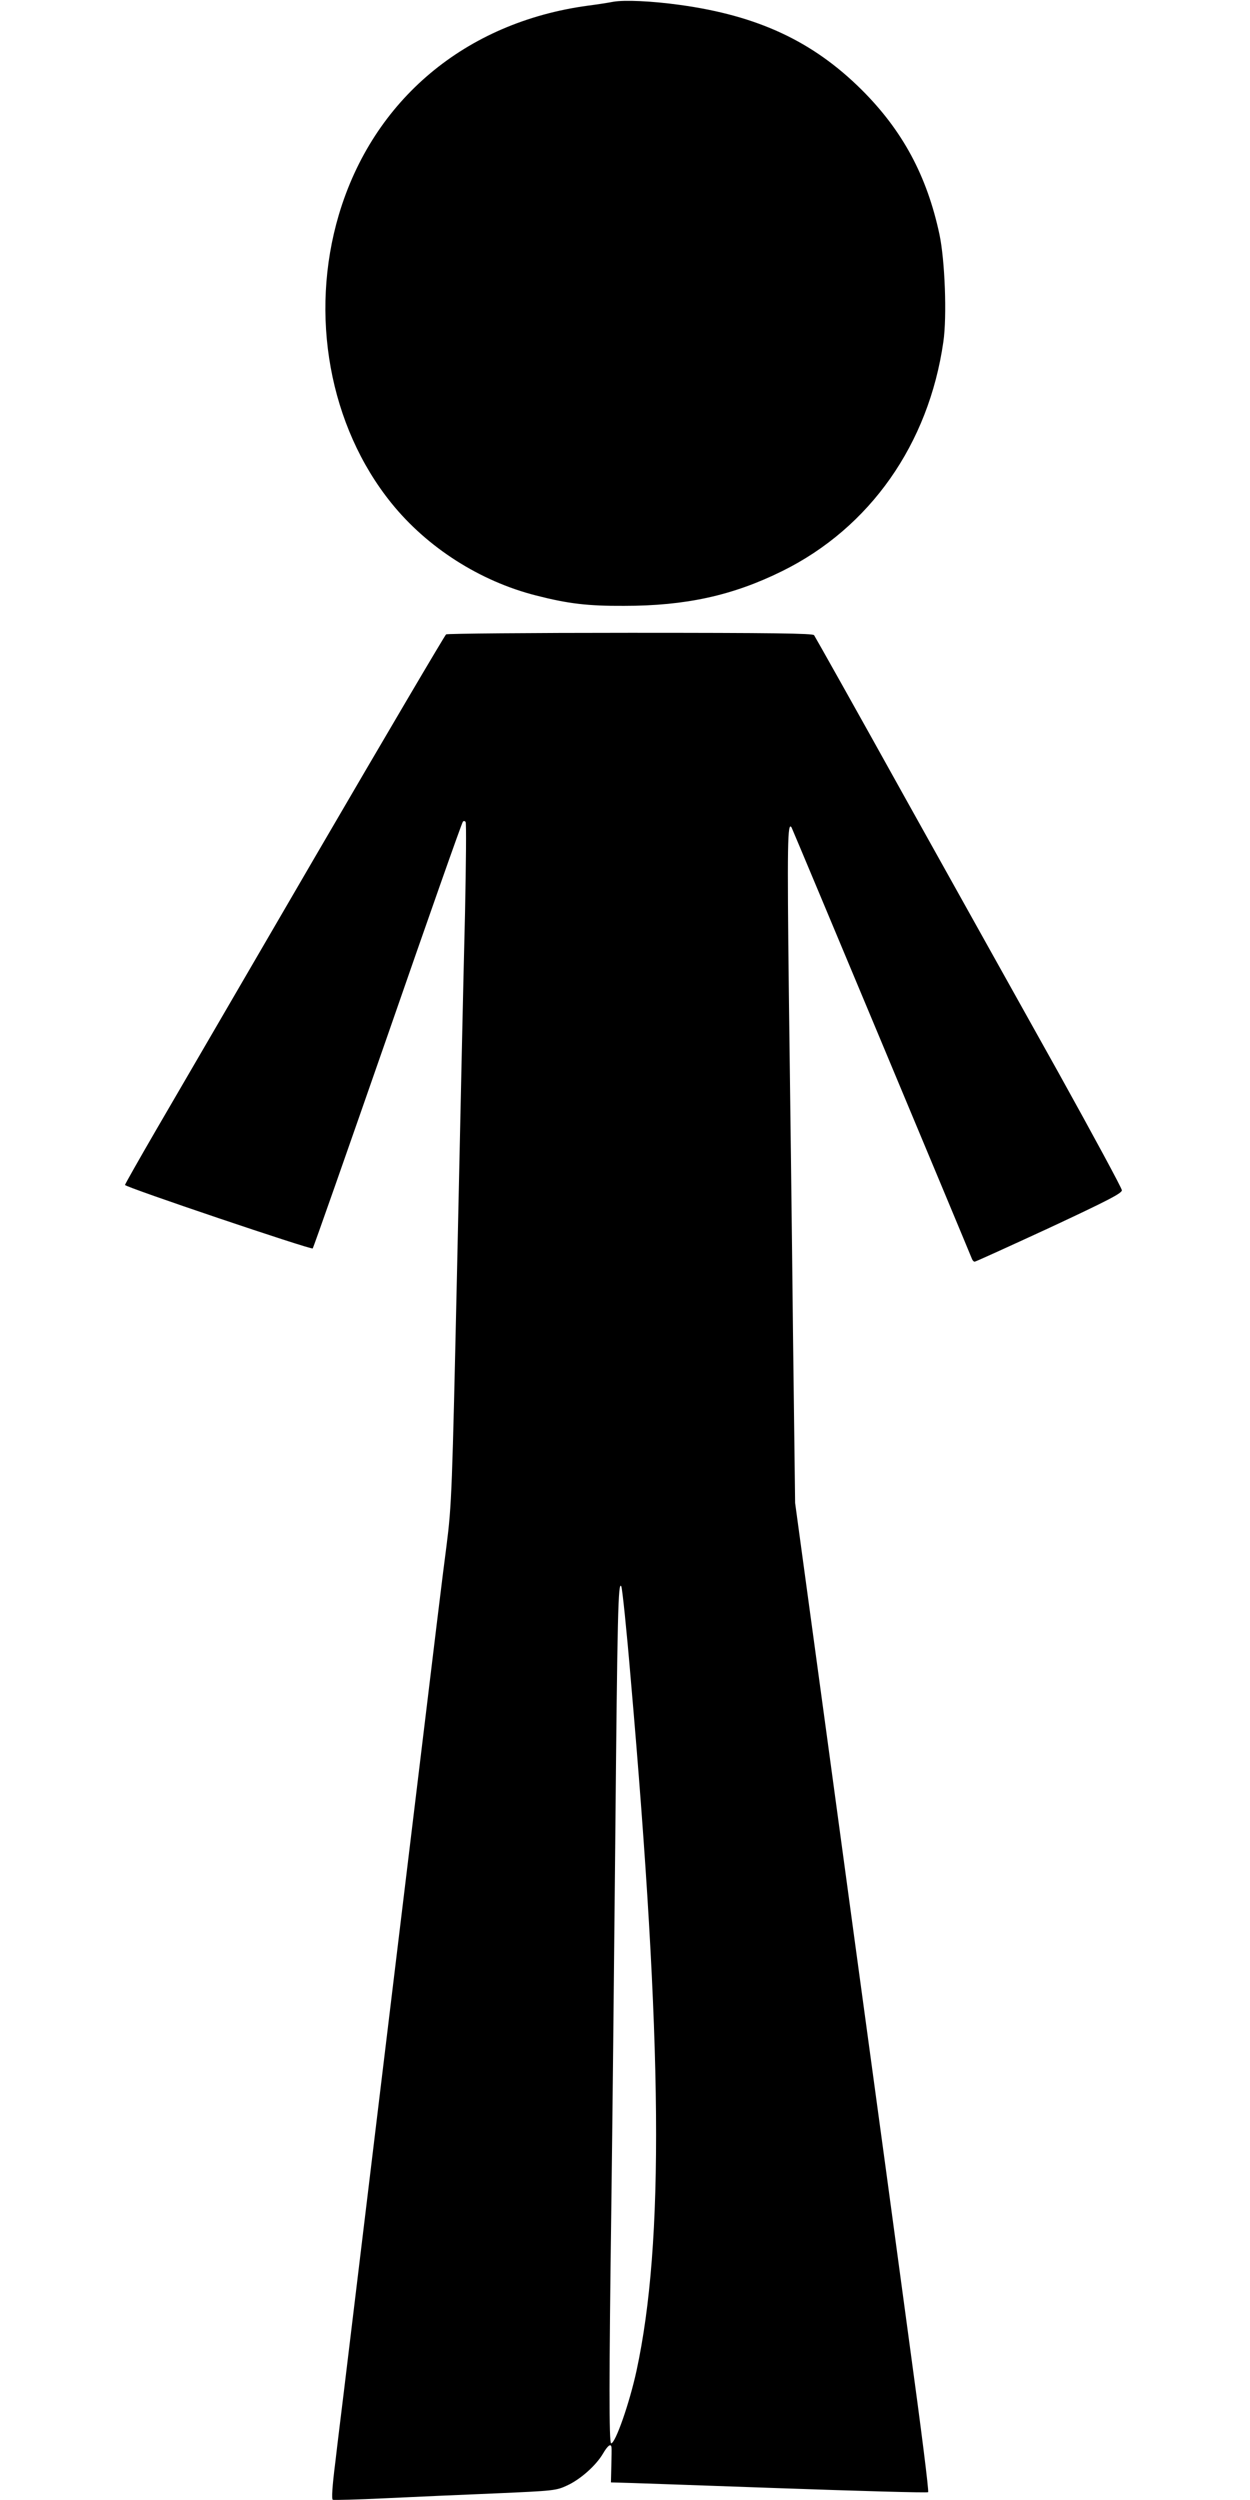
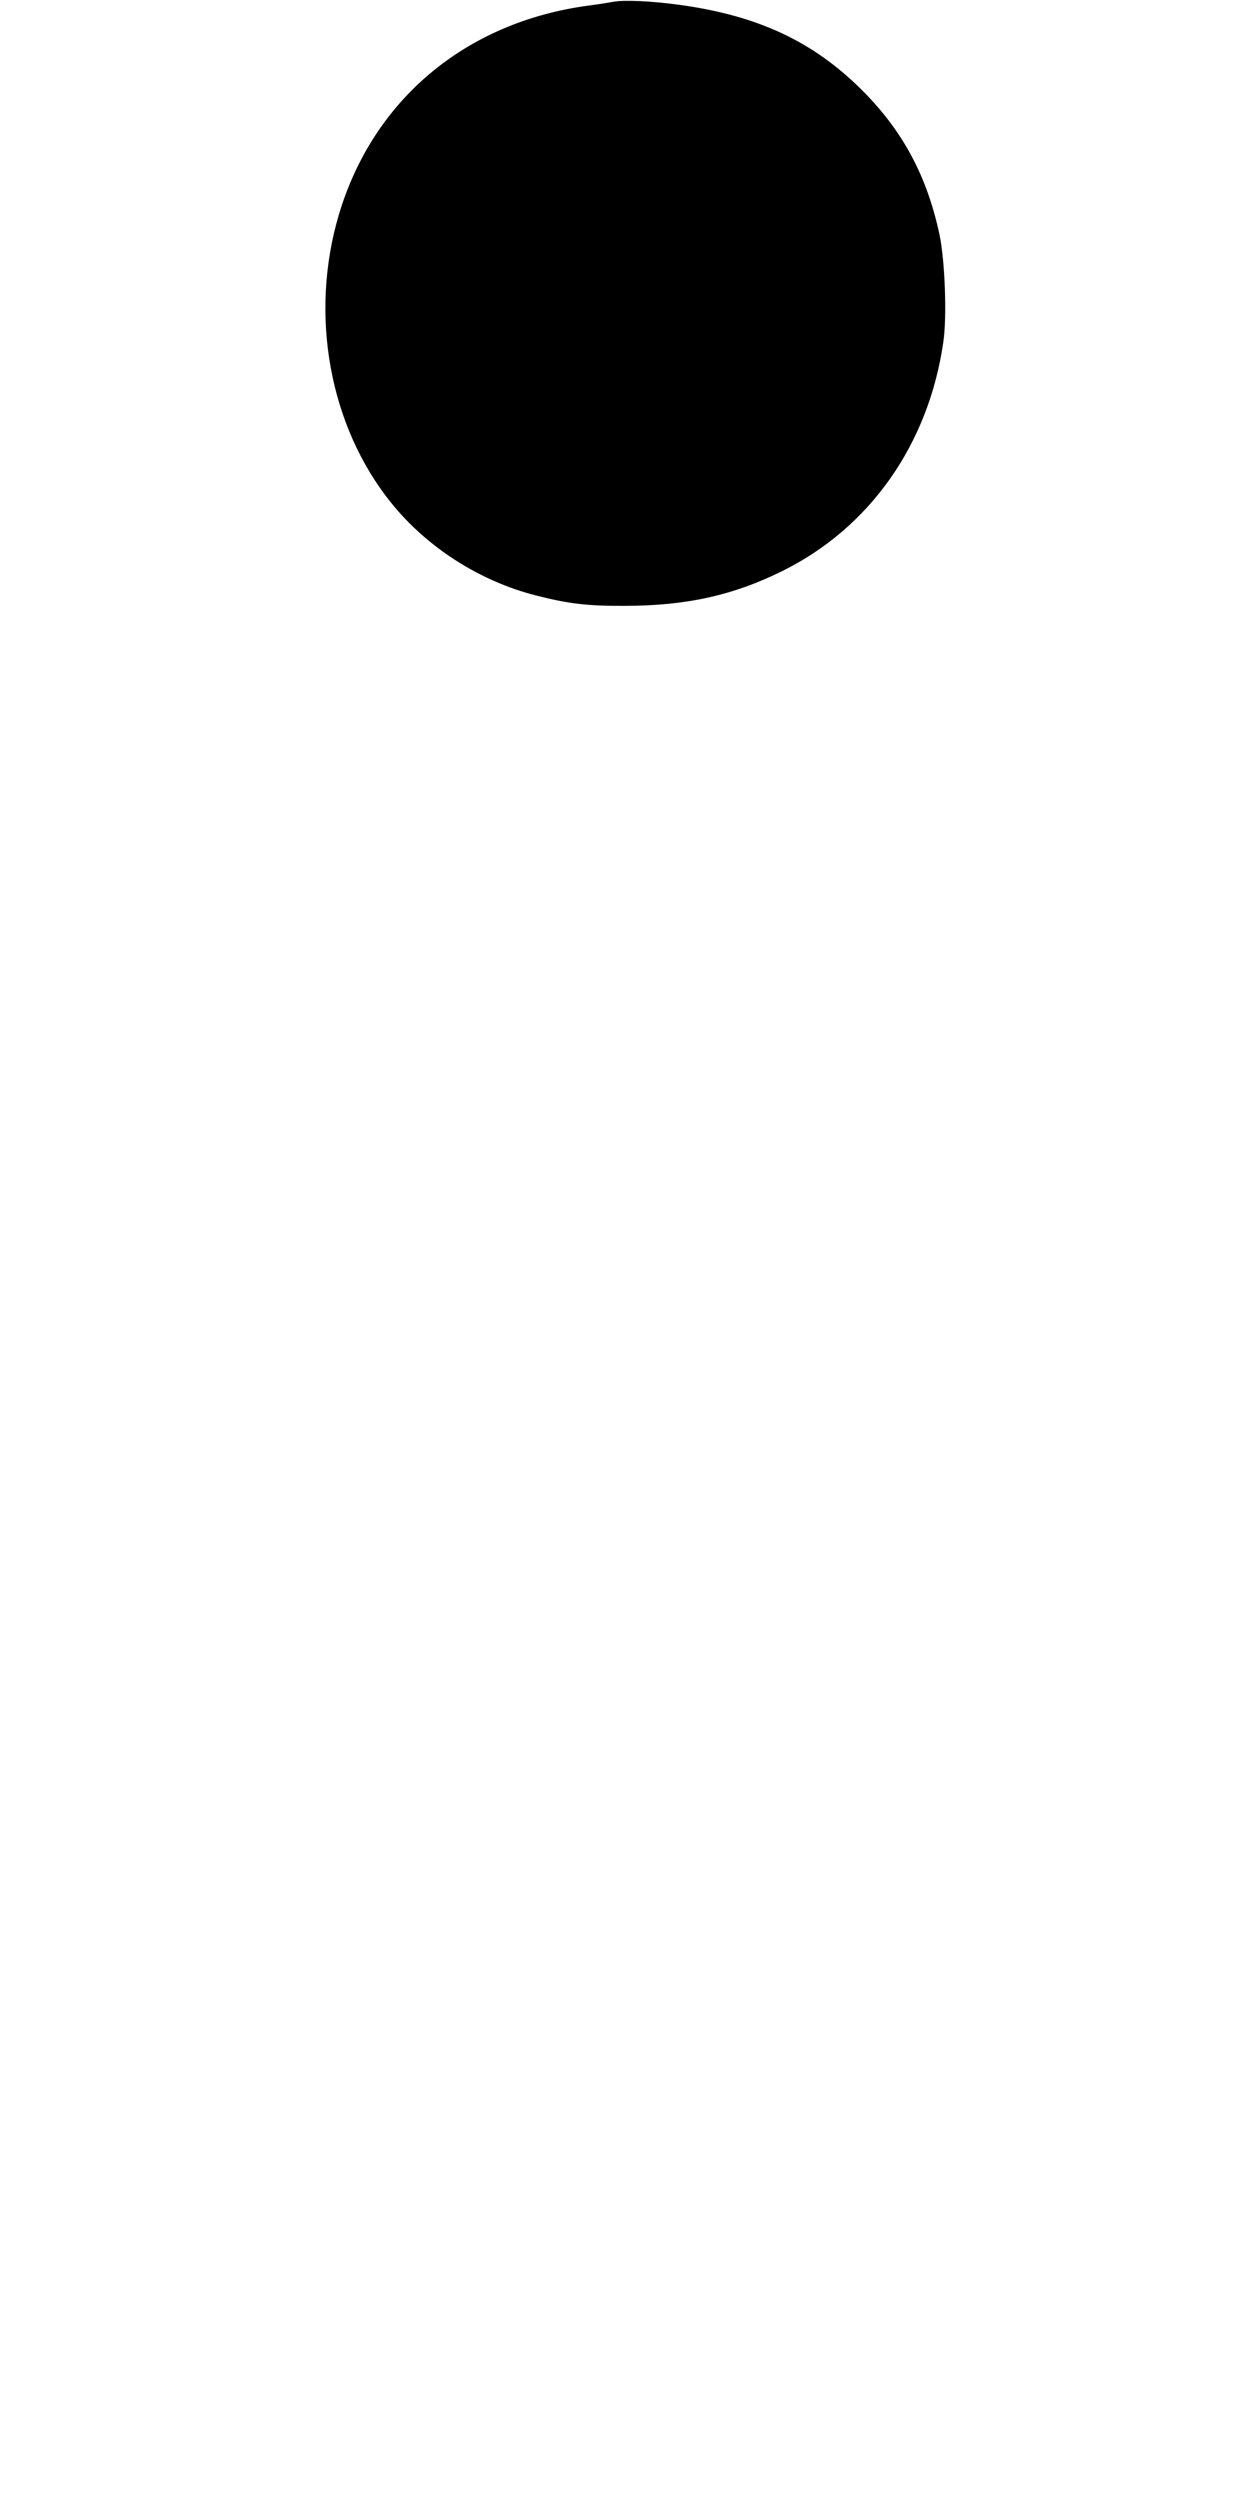
<svg xmlns="http://www.w3.org/2000/svg" version="1.0" width="640pt" height="1280pt" viewBox="0 0 640 1280" preserveAspectRatio="xMidYMid meet">
  <g transform="translate(0,1280) scale(0.1,-0.1)" fill="#000000" stroke="none">
    <path d="M3140 12791 c-25 -5 -83 -14 -130 -20 -627 -85 -1100 -482 -1275 -1070 -152 -513 -49 -1083 269 -1477 183 -227 453 -400 741 -473 164 -42 264 -54 450 -53 317 0 557 53 810 178 449 222 750 650 825 1174 19 130 8 418 -20 550 -64 299 -188 531 -399 741 -249 247 -530 379 -931 434 -145 20 -282 26 -340 16z" />
-     <path d="M2284 9552 c-6 -4 -307 -515 -669 -1136 -361 -621 -729 -1252 -816 -1402 -87 -150 -159 -277 -159 -281 0 -11 954 -333 961 -325 4 4 176 495 384 1092 207 597 380 1089 385 1093 4 5 11 4 14 -2 4 -6 2 -214 -3 -463 -11 -440 -19 -832 -41 -1838 -25 -1121 -27 -1194 -54 -1405 -30 -234 -8 -51 -286 -2350 -121 -1001 -229 -1894 -240 -1985 -11 -91 -31 -250 -43 -355 -16 -126 -20 -191 -13 -194 6 -2 127 1 271 8 143 7 397 18 565 25 294 13 307 14 363 40 68 31 148 102 184 163 25 43 42 55 44 31 1 -7 0 -50 -1 -95 l-2 -83 39 -1 c21 0 385 -13 808 -28 424 -15 773 -25 777 -21 5 3 -37 334 -92 735 -54 402 -180 1329 -280 2060 -99 732 -210 1542 -245 1800 l-64 470 -11 880 c-5 484 -15 1260 -21 1724 -9 775 -7 889 14 854 4 -6 901 -2152 924 -2210 3 -7 9 -13 13 -13 5 0 176 78 382 173 302 141 373 178 372 193 0 10 -146 280 -323 599 -178 319 -531 951 -784 1405 -252 454 -464 831 -469 838 -8 9 -209 12 -942 12 -512 0 -936 -4 -942 -8z m945 -5344 c164 -1882 172 -2887 30 -3546 -36 -166 -108 -372 -130 -372 -11 0 -11 330 1 1210 5 382 14 1219 20 1860 11 1189 15 1347 31 1318 5 -9 27 -220 48 -470z" />
  </g>
</svg>